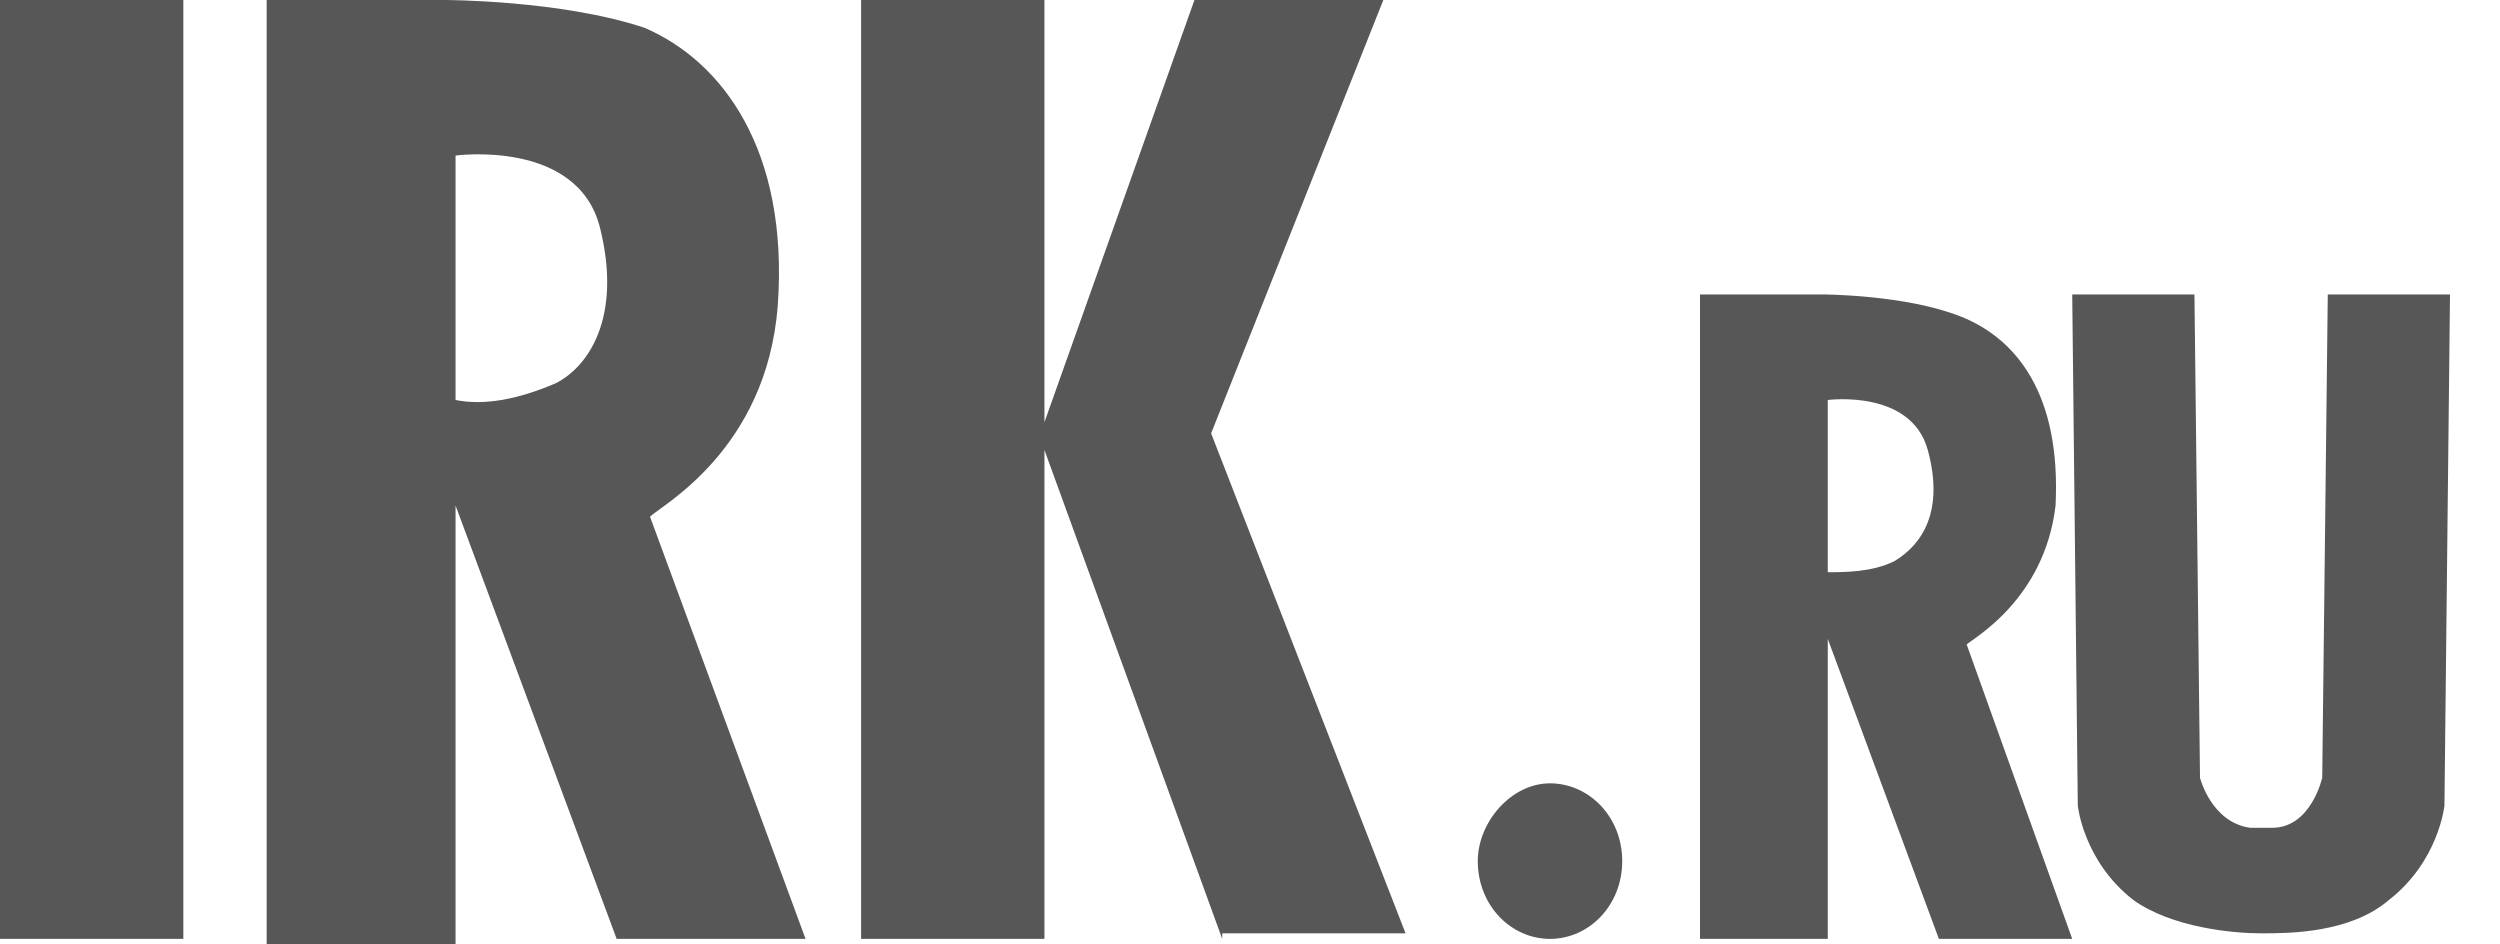
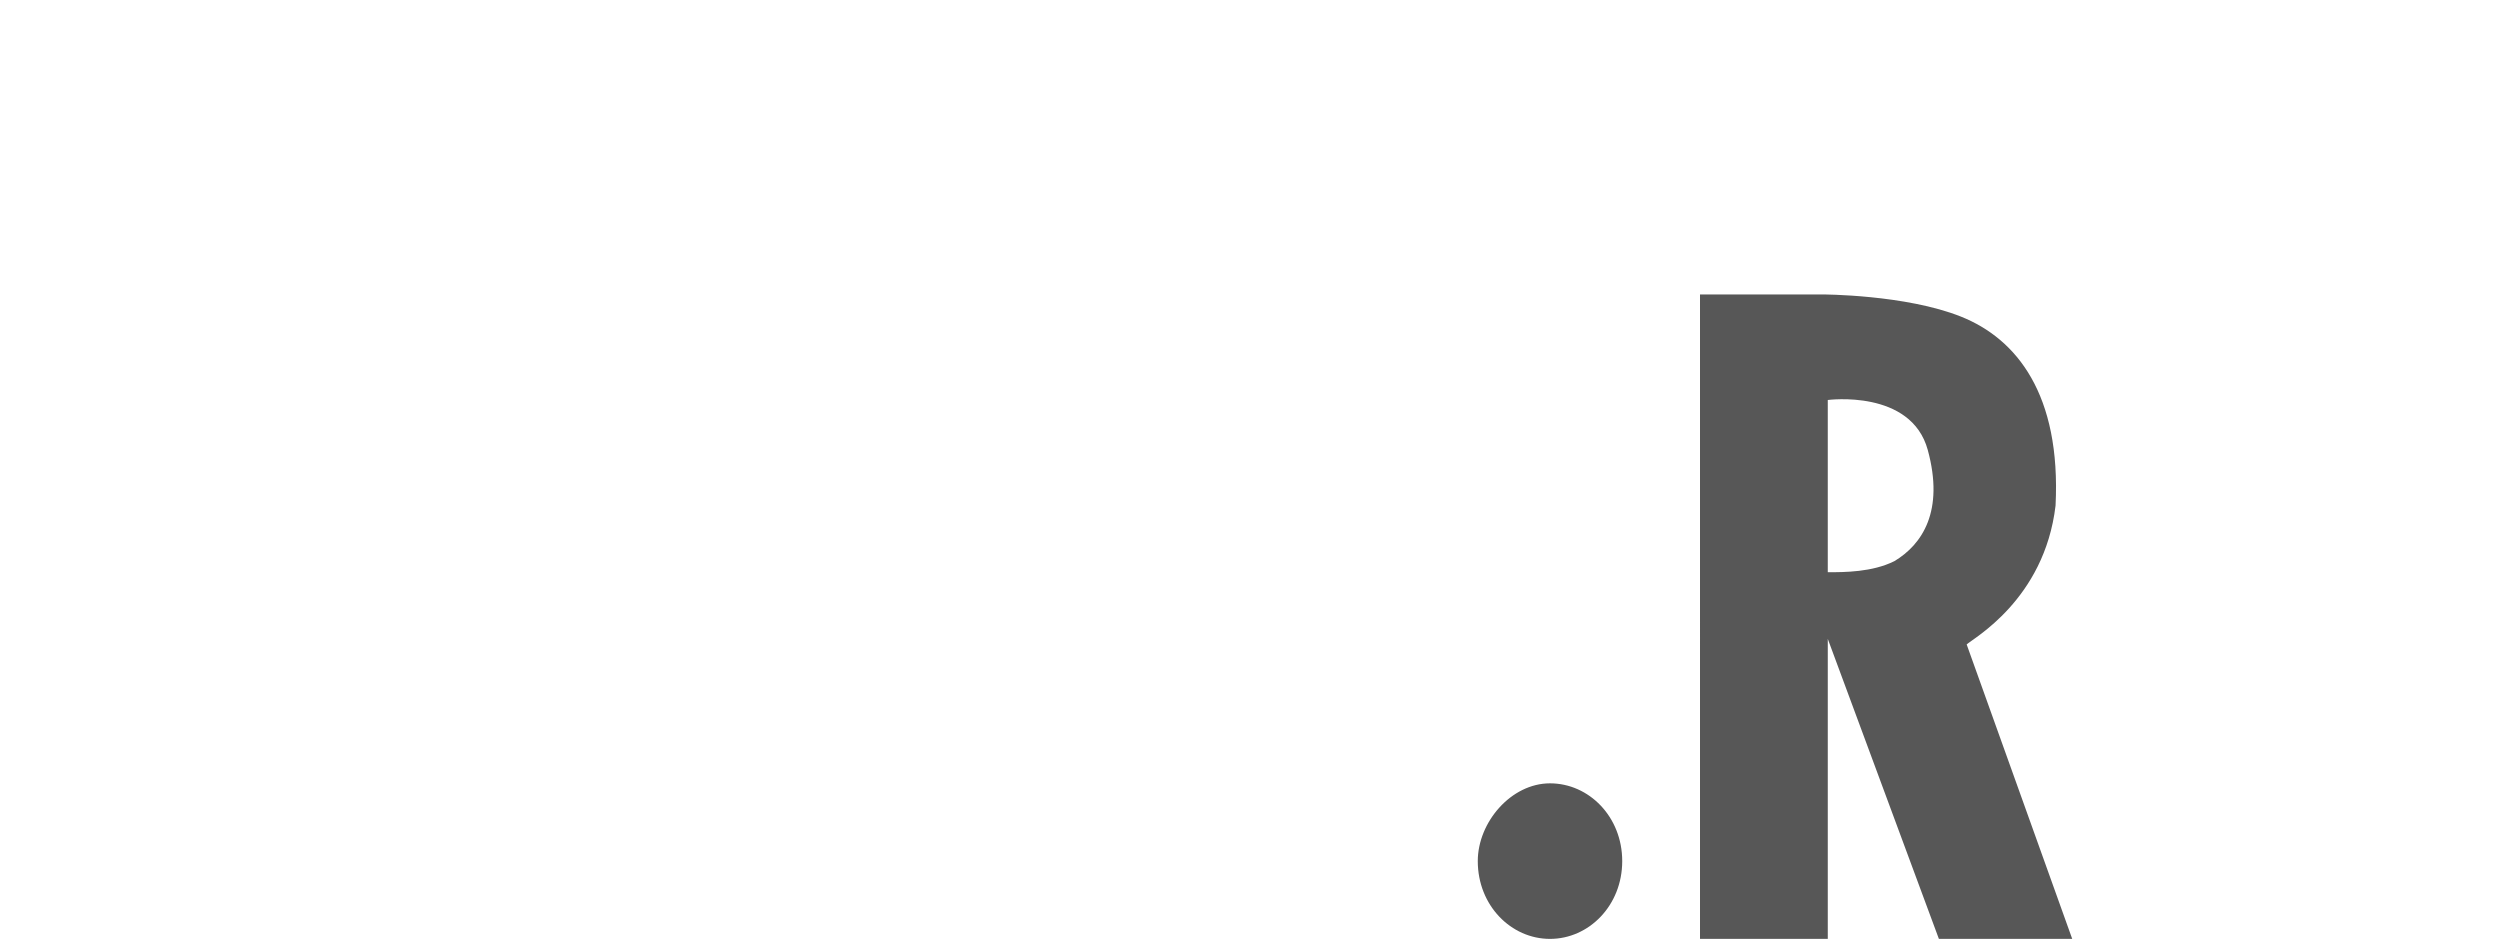
<svg xmlns="http://www.w3.org/2000/svg" id="Слой_1" x="0px" y="0px" viewBox="0 0 45 17" style="enable-background:new 0 0 45 17;" xml:space="preserve">
  <style type="text/css"> .st0{fill-rule:evenodd;clip-rule:evenodd;fill:#575757;} </style>
  <title>irk white@1х</title>
  <desc>Created with Sketch.</desc>
  <g id="Page-1">
    <g id="RECYCLE_MAP_START-Copy-10" transform="translate(-15, -17)">
      <g id="Group">
        <g>
          <g id="irk-white" transform="translate(15, 17)">
-             <path id="illa-copy" class="st0" d="M0,16.9h3.3V0H0V16.9z M10.8,4.1c-0.4-1.6-2.6-1.3-2.6-1.3v4.4l0,0c0.5,0.1,1.1,0,1.8-0.3 C10.6,6.6,11.2,5.7,10.8,4.1L10.8,4.1z M11.1,16.9L8.2,9.1l0,0V17H4.8V0H8c0,0,2.1,0,3.6,0.5c1.4,0.6,2.6,2.2,2.4,5 c-0.2,2.6-2.1,3.6-2.3,3.8l2.8,7.6H11.1z M22,16.9l-3.2-8.8v8.8h-3.3V0h3.3v7.6L21.5,0h3.4l-3.1,7.8l3.5,9H22V16.9z" />
-             <path id="Path" class="st0" d="M44,14.5c0,0-0.1,1-1,1.7c-0.7,0.6-1.8,0.6-2.3,0.6s-1.6-0.1-2.3-0.6c-0.9-0.7-1-1.7-1-1.7 l-0.1-9.2h2.2l0.1,8.7c0,0,0.2,0.8,0.9,0.9c0.1,0,0.1,0,0.2,0c0.1,0,0.1,0,0.2,0c0.7,0,0.9-0.9,0.9-0.9l0.1-8.7h2.2L44,14.5z" />
            <path id="Combined-Shape" class="st0" d="M35.4,11.6l1.9,5.3h-2.4l-2-5.4l0,0v5.4h-2.3V5.3h2.2c0,0,1.5,0,2.5,0.4 s1.8,1.4,1.7,3.4C36.8,10.8,35.5,11.5,35.4,11.6z M34.7,8.1c-0.3-1.1-1.8-0.9-1.8-0.9v3.1l0,0c0.3,0,0.8,0,1.2-0.2 C34.6,9.8,35,9.2,34.7,8.1z" />
            <path class="st0" d="M27.9,16.9c-0.7,0-1.3-0.6-1.3-1.4c0-0.7,0.6-1.4,1.3-1.4c0.7,0,1.3,0.6,1.3,1.4 C29.2,16.3,28.6,16.9,27.9,16.9L27.9,16.9z" />
          </g>
        </g>
      </g>
    </g>
  </g>
</svg>